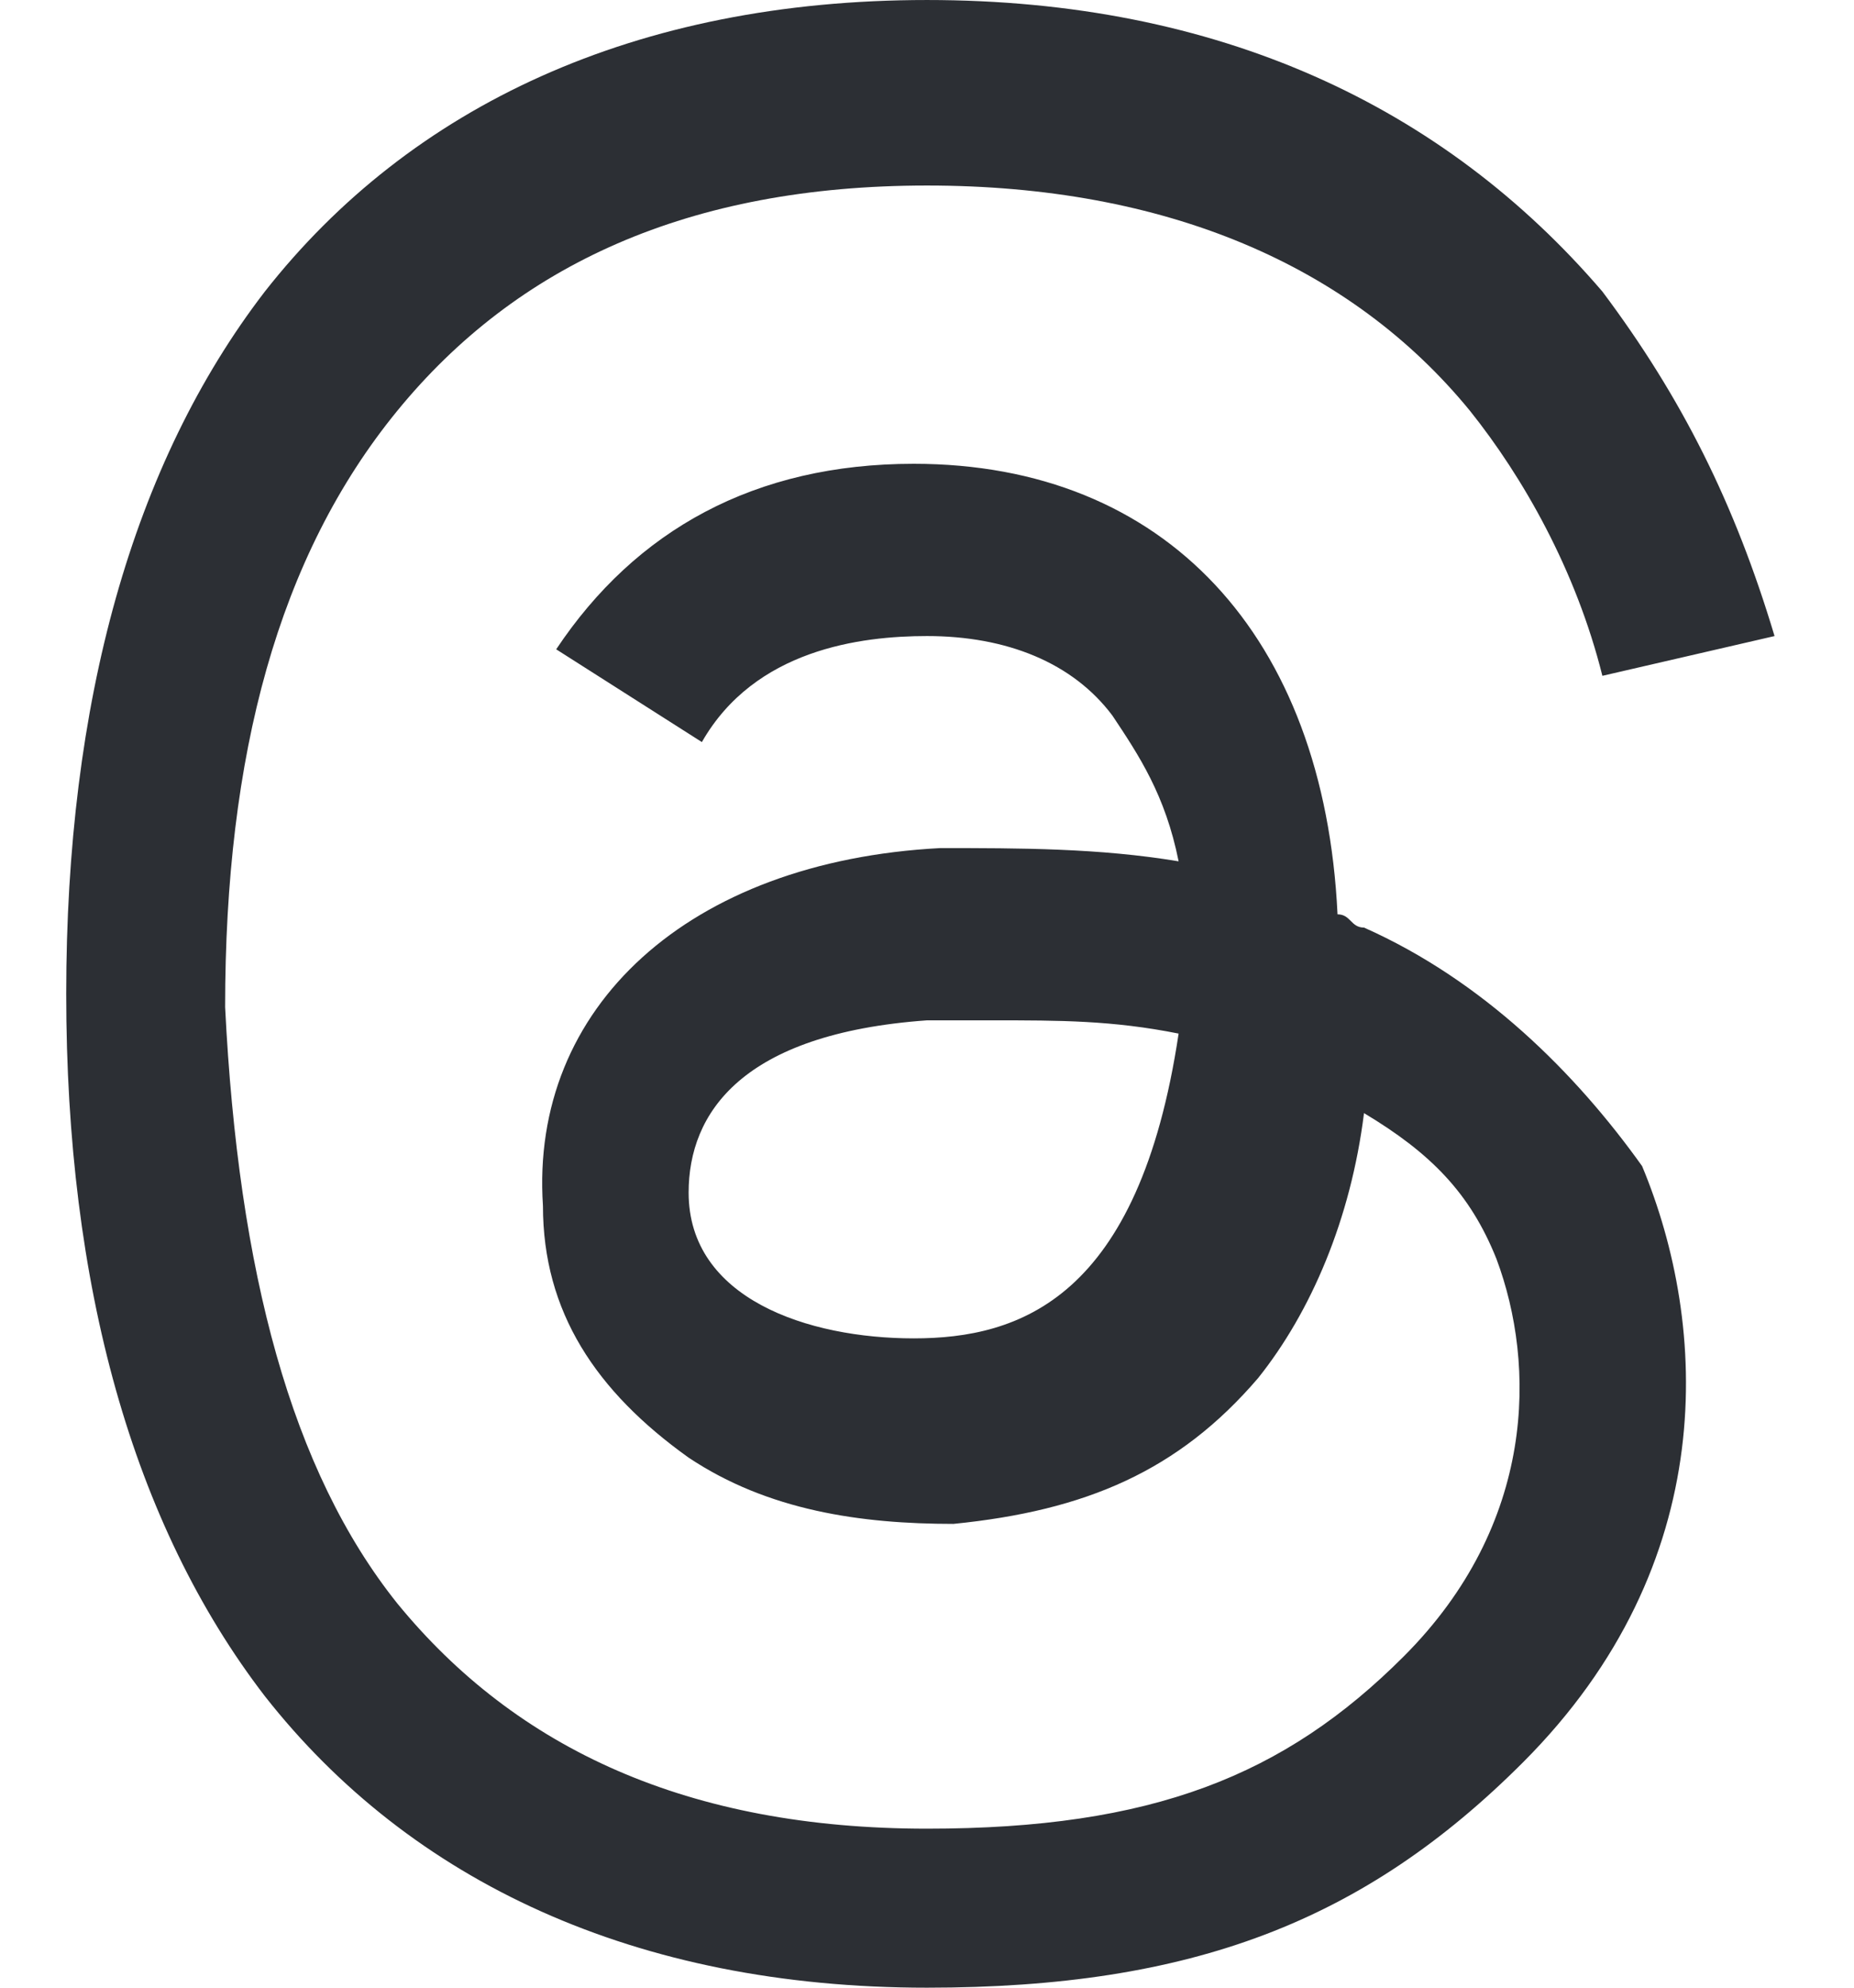
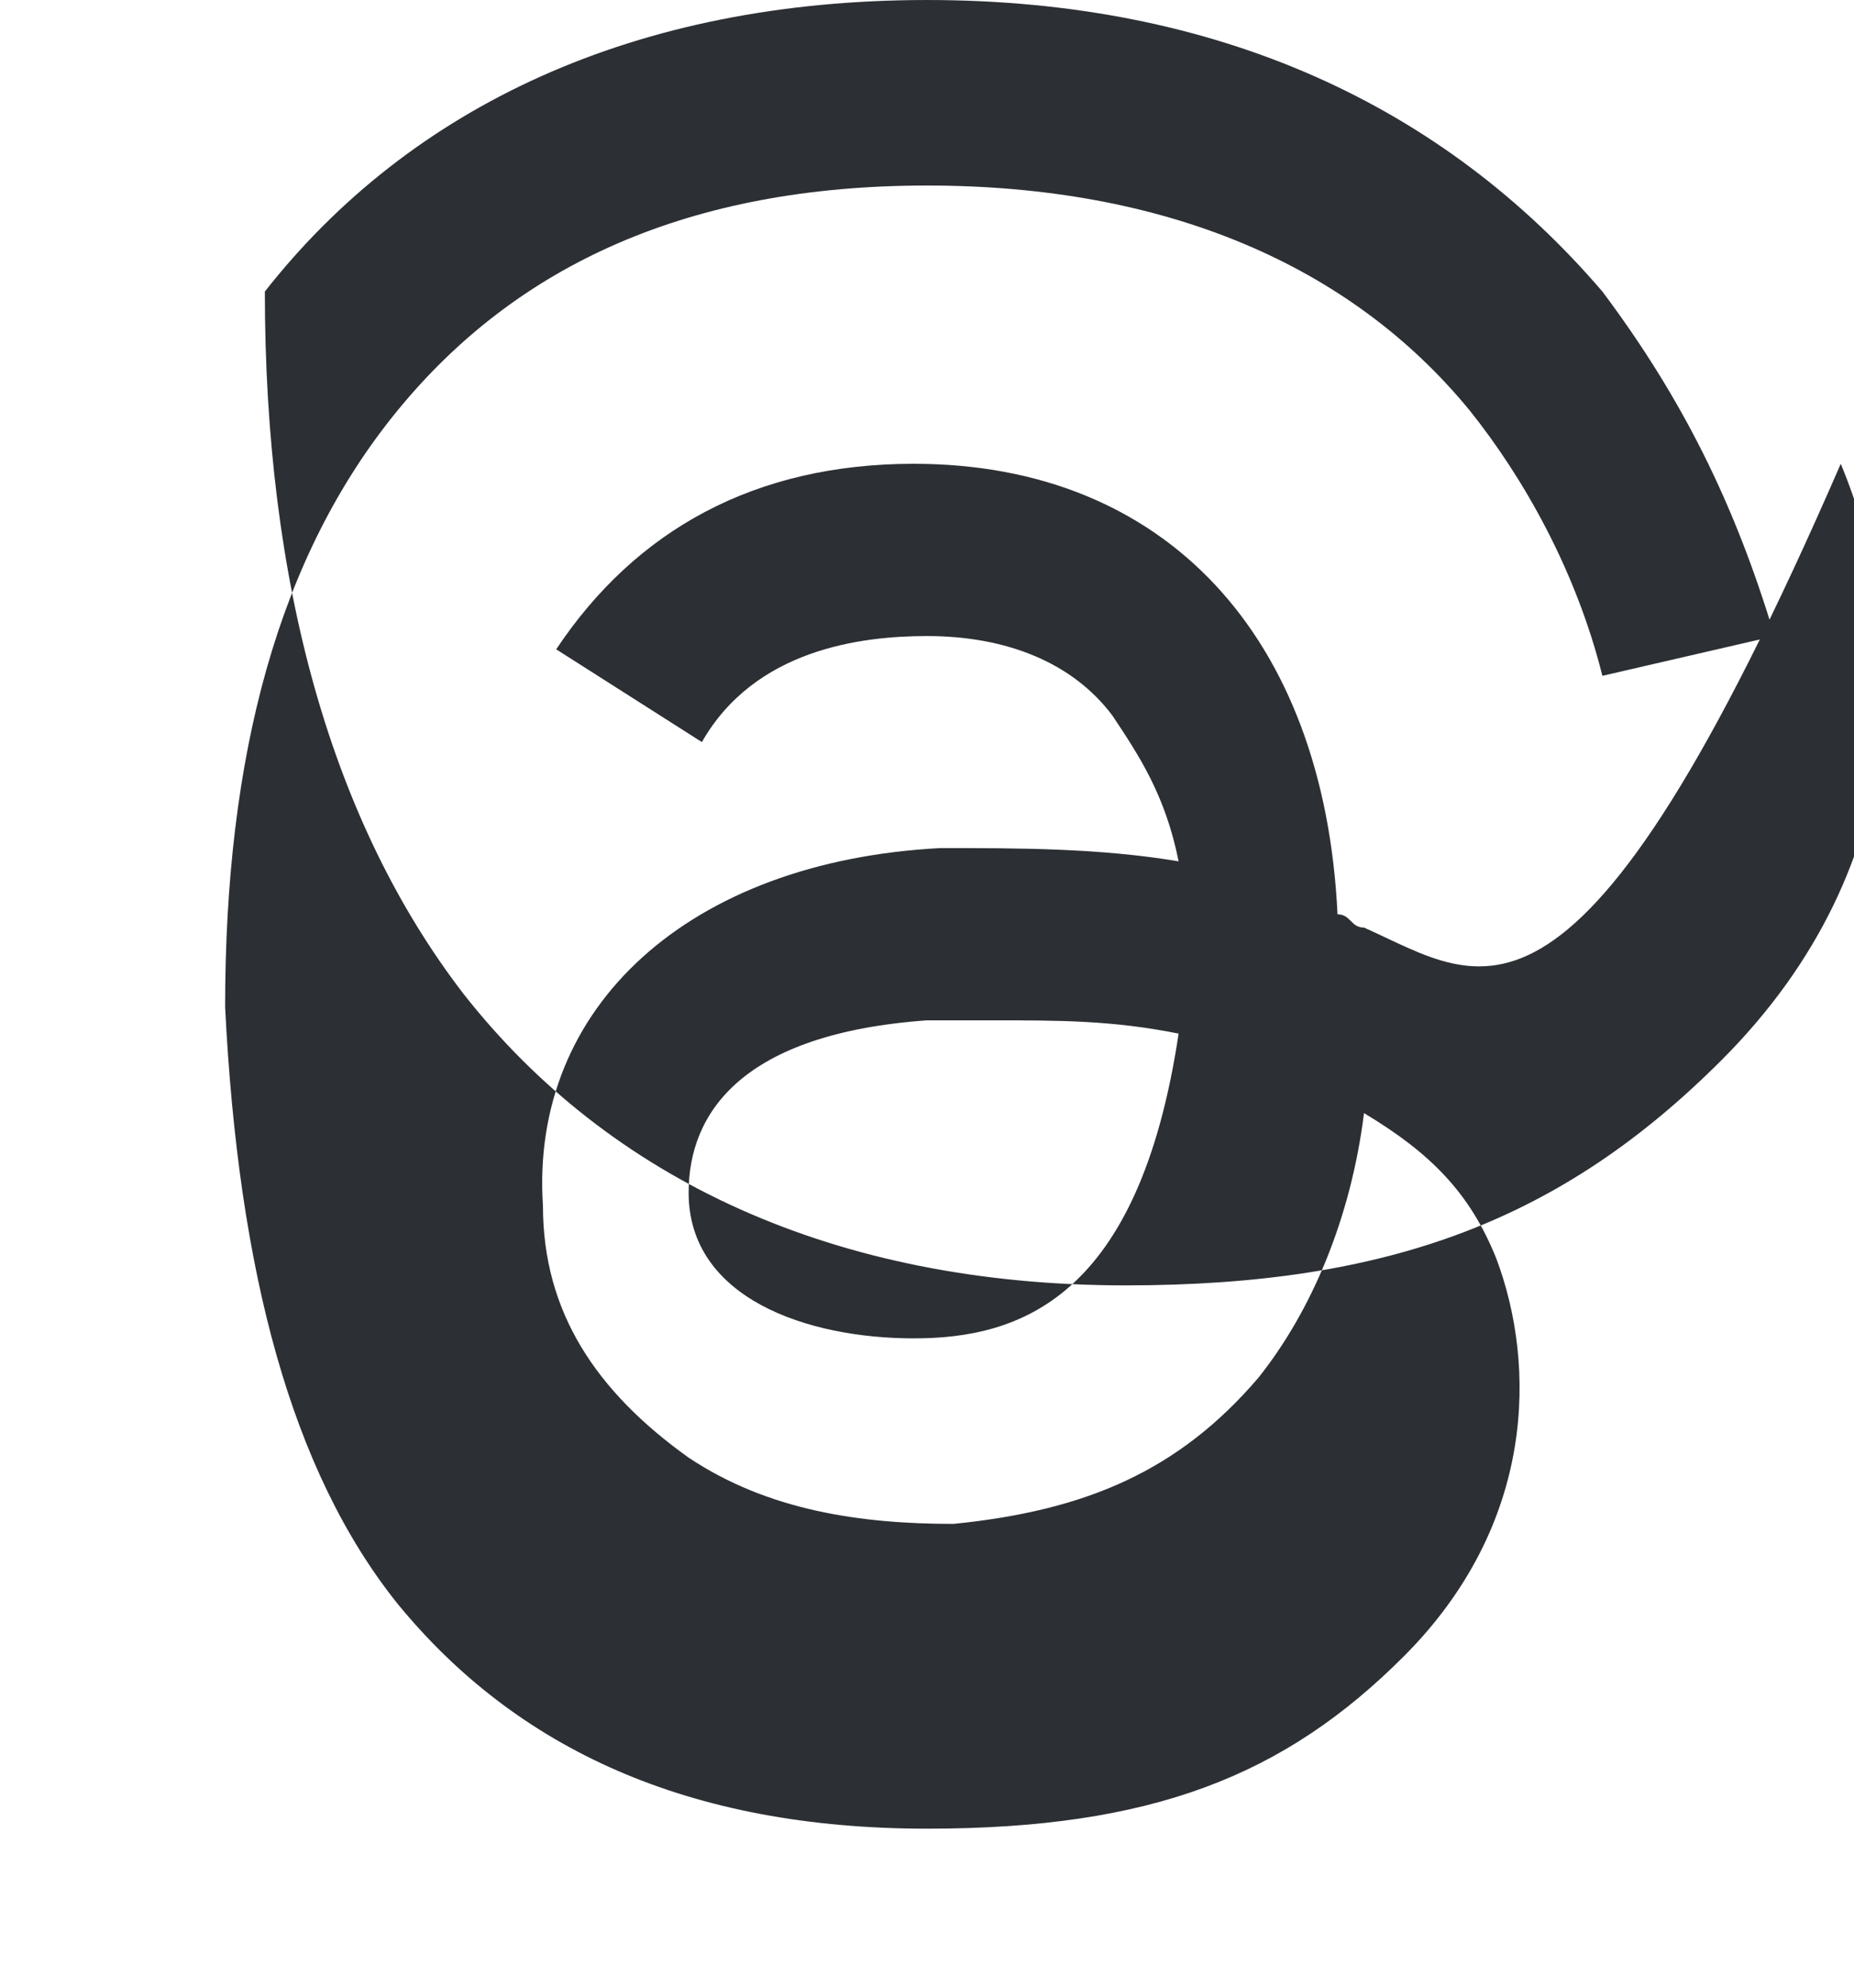
<svg xmlns="http://www.w3.org/2000/svg" version="1.1" id="Layer_1" x="0px" y="0px" width="14px" height="15px" viewBox="-298 389 14 15" style="enable-background:new -298 389 14 15;" xml:space="preserve">
  <style type="text/css">
	.st0{fill:#2C2F34;}
</style>
-   <path class="st0" d="M-287.7,396c-0.1,0-0.1-0.1-0.2-0.1c-0.1-2.1-1.3-3.4-3.2-3.4l0,0c-1.2,0-2.1,0.5-2.7,1.4l1.1,0.7  c0.4-0.7,1.2-0.8,1.7-0.8l0,0c0.6,0,1.1,0.2,1.4,0.6c0.2,0.3,0.4,0.6,0.5,1.1c-0.6-0.1-1.2-0.1-1.8-0.1c-1.9,0.1-3.1,1.2-3,2.7  c0,0.8,0.4,1.4,1.1,1.9c0.6,0.4,1.3,0.5,2,0.5c1-0.1,1.7-0.4,2.3-1.1c0.4-0.5,0.7-1.2,0.8-2c0.5,0.3,0.8,0.6,1,1.1  c0.3,0.8,0.3,2-0.7,3c-0.9,0.9-1.9,1.3-3.6,1.3c-1.8,0-3.1-0.6-4-1.7c-0.8-1-1.2-2.5-1.3-4.5c0-1.9,0.4-3.4,1.3-4.5  c0.9-1.1,2.2-1.7,4-1.7c1.8,0,3.2,0.6,4.1,1.7c0.4,0.5,0.8,1.2,1,2l1.3-0.3c-0.3-1-0.7-1.8-1.3-2.6c-1.2-1.4-2.9-2.2-5.1-2.2l0,0  c-2.2,0-3.9,0.8-5,2.2c-1,1.3-1.5,3.1-1.5,5.3l0,0l0,0c0,2.2,0.5,4,1.5,5.3c1.1,1.4,2.8,2.2,5,2.2l0,0c2,0,3.3-0.5,4.5-1.7  c1.5-1.5,1.4-3.3,0.9-4.5C-286.1,397.1-286.8,396.4-287.7,396z M-291.1,399.1c-0.8,0-1.7-0.3-1.7-1.1c0-0.6,0.4-1.2,1.8-1.3  c0.2,0,0.3,0,0.5,0c0.5,0,0.9,0,1.4,0.1C-289.4,398.8-290.3,399.1-291.1,399.1z" />
+   <path class="st0" d="M-287.7,396c-0.1,0-0.1-0.1-0.2-0.1c-0.1-2.1-1.3-3.4-3.2-3.4l0,0c-1.2,0-2.1,0.5-2.7,1.4l1.1,0.7  c0.4-0.7,1.2-0.8,1.7-0.8l0,0c0.6,0,1.1,0.2,1.4,0.6c0.2,0.3,0.4,0.6,0.5,1.1c-0.6-0.1-1.2-0.1-1.8-0.1c-1.9,0.1-3.1,1.2-3,2.7  c0,0.8,0.4,1.4,1.1,1.9c0.6,0.4,1.3,0.5,2,0.5c1-0.1,1.7-0.4,2.3-1.1c0.4-0.5,0.7-1.2,0.8-2c0.5,0.3,0.8,0.6,1,1.1  c0.3,0.8,0.3,2-0.7,3c-0.9,0.9-1.9,1.3-3.6,1.3c-1.8,0-3.1-0.6-4-1.7c-0.8-1-1.2-2.5-1.3-4.5c0-1.9,0.4-3.4,1.3-4.5  c0.9-1.1,2.2-1.7,4-1.7c1.8,0,3.2,0.6,4.1,1.7c0.4,0.5,0.8,1.2,1,2l1.3-0.3c-0.3-1-0.7-1.8-1.3-2.6c-1.2-1.4-2.9-2.2-5.1-2.2l0,0  c-2.2,0-3.9,0.8-5,2.2l0,0l0,0c0,2.2,0.5,4,1.5,5.3c1.1,1.4,2.8,2.2,5,2.2l0,0c2,0,3.3-0.5,4.5-1.7  c1.5-1.5,1.4-3.3,0.9-4.5C-286.1,397.1-286.8,396.4-287.7,396z M-291.1,399.1c-0.8,0-1.7-0.3-1.7-1.1c0-0.6,0.4-1.2,1.8-1.3  c0.2,0,0.3,0,0.5,0c0.5,0,0.9,0,1.4,0.1C-289.4,398.8-290.3,399.1-291.1,399.1z" />
</svg>